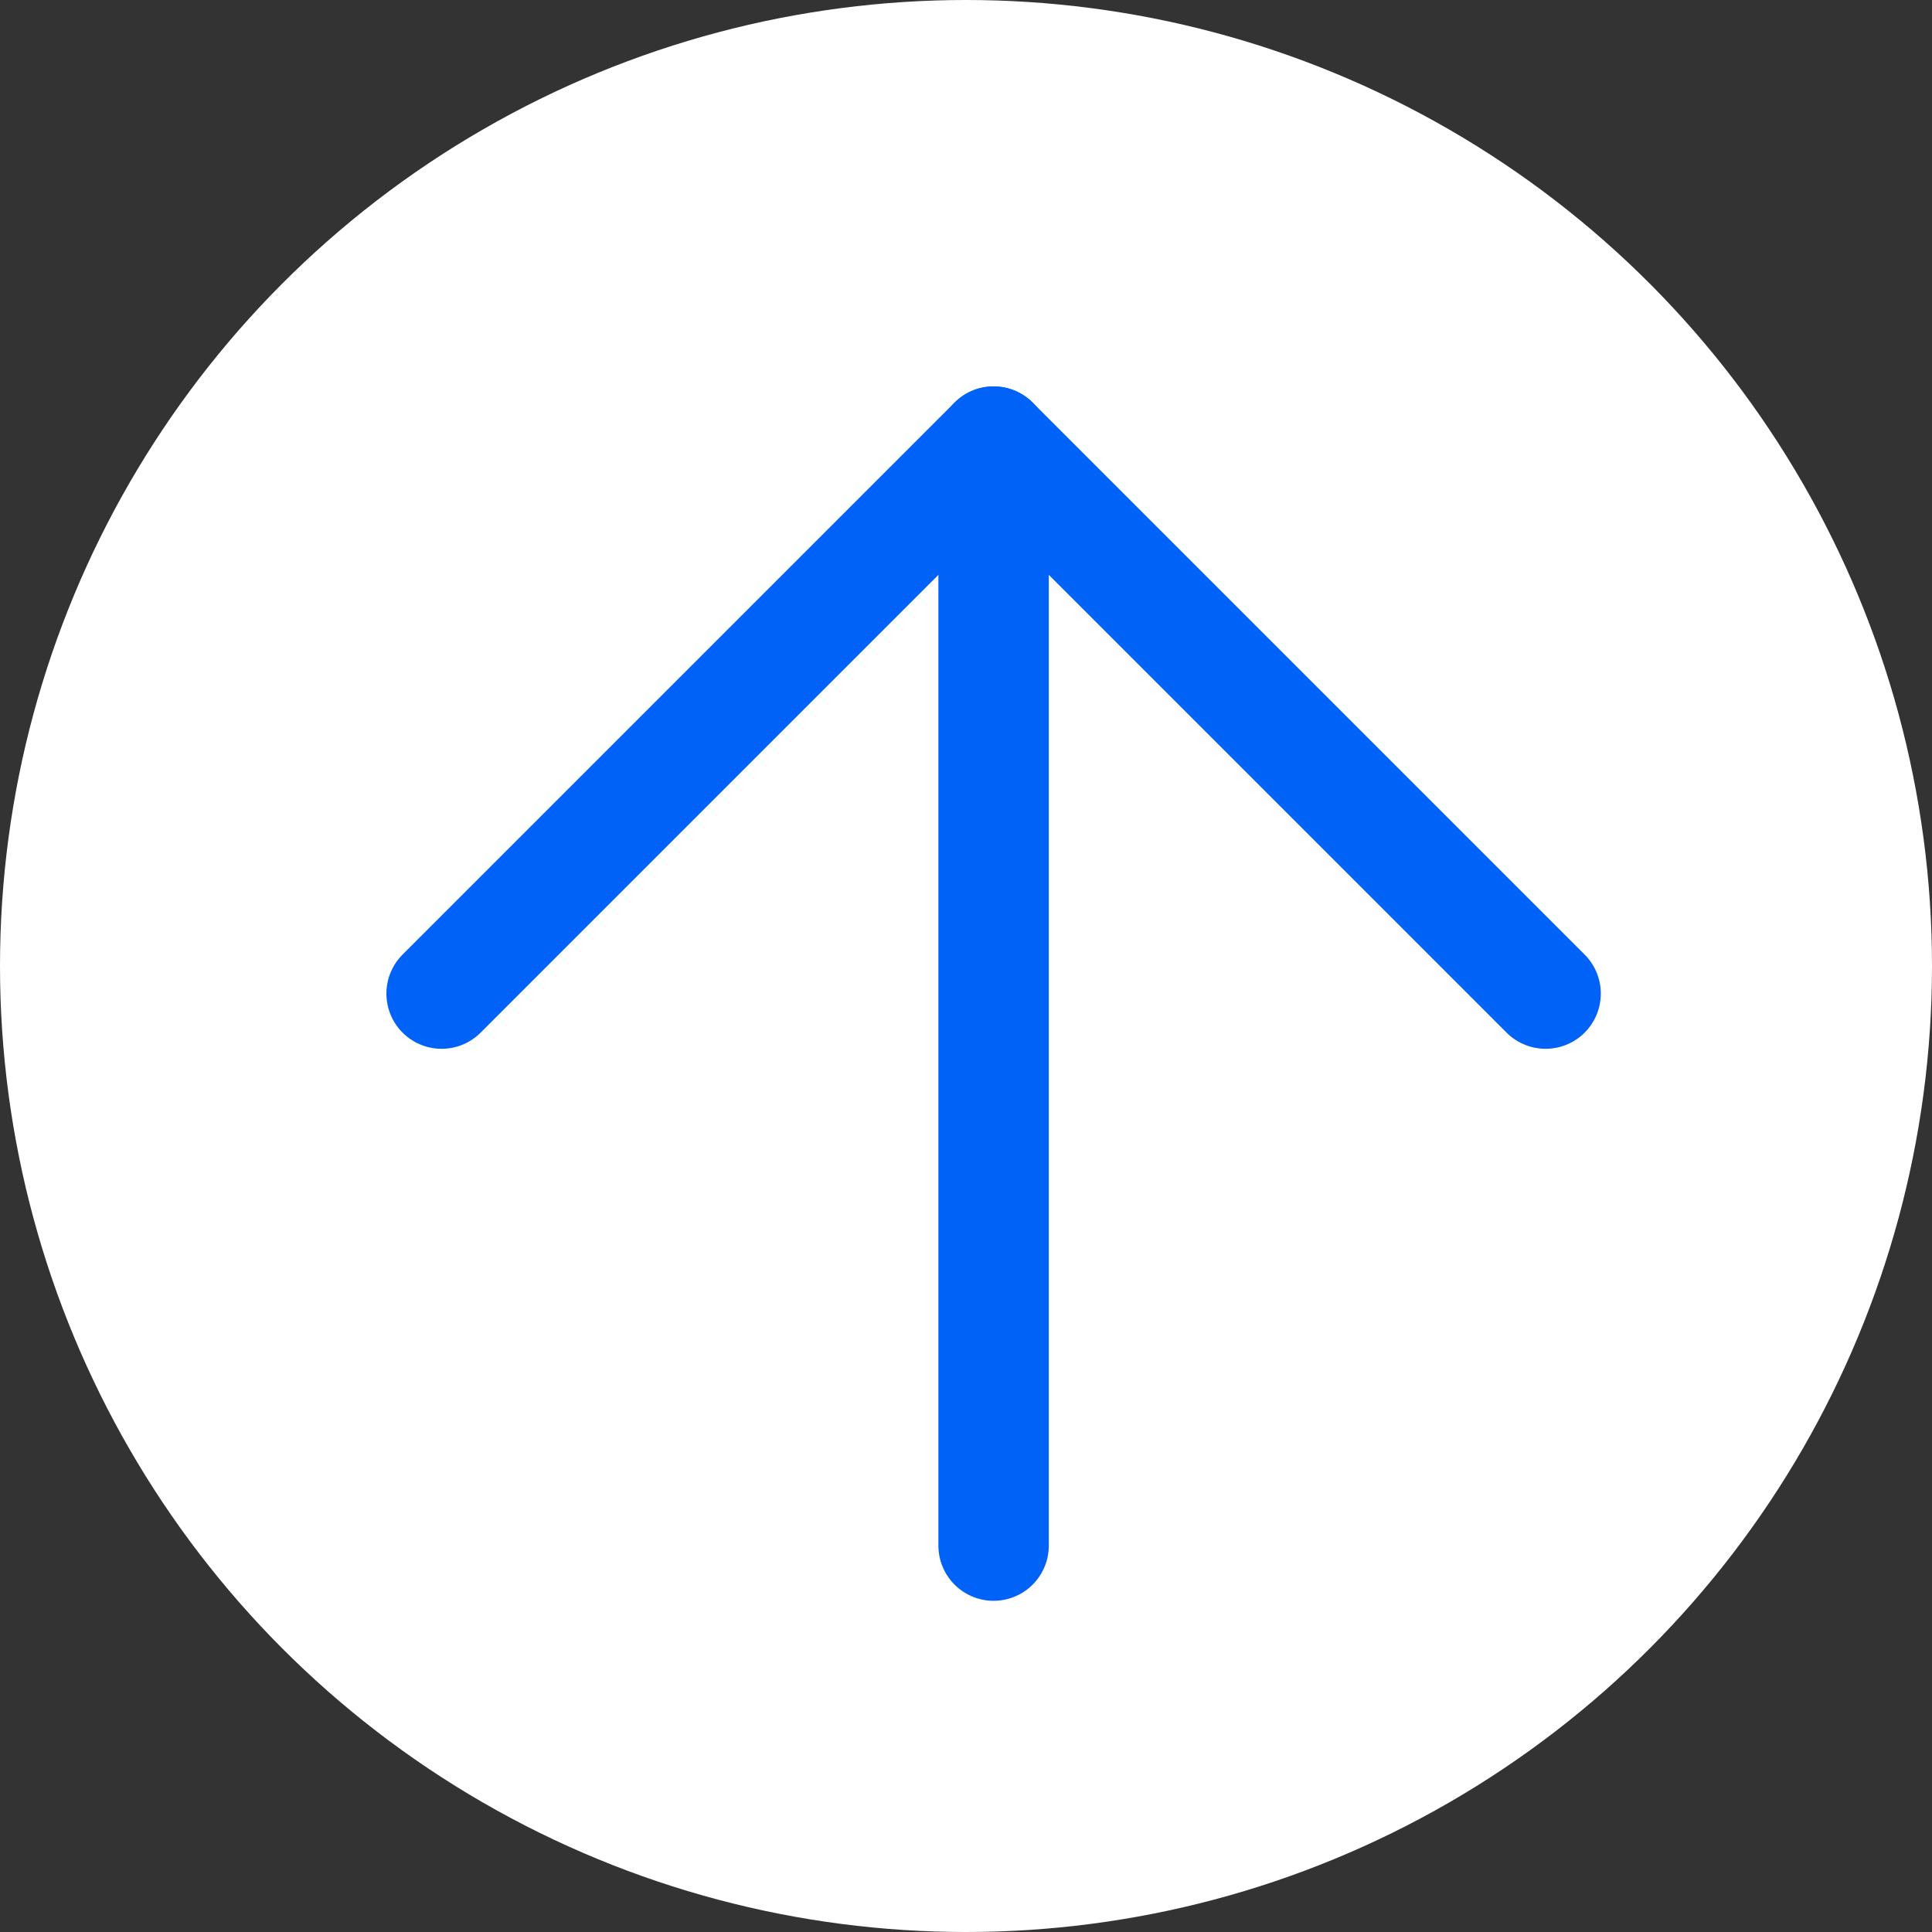
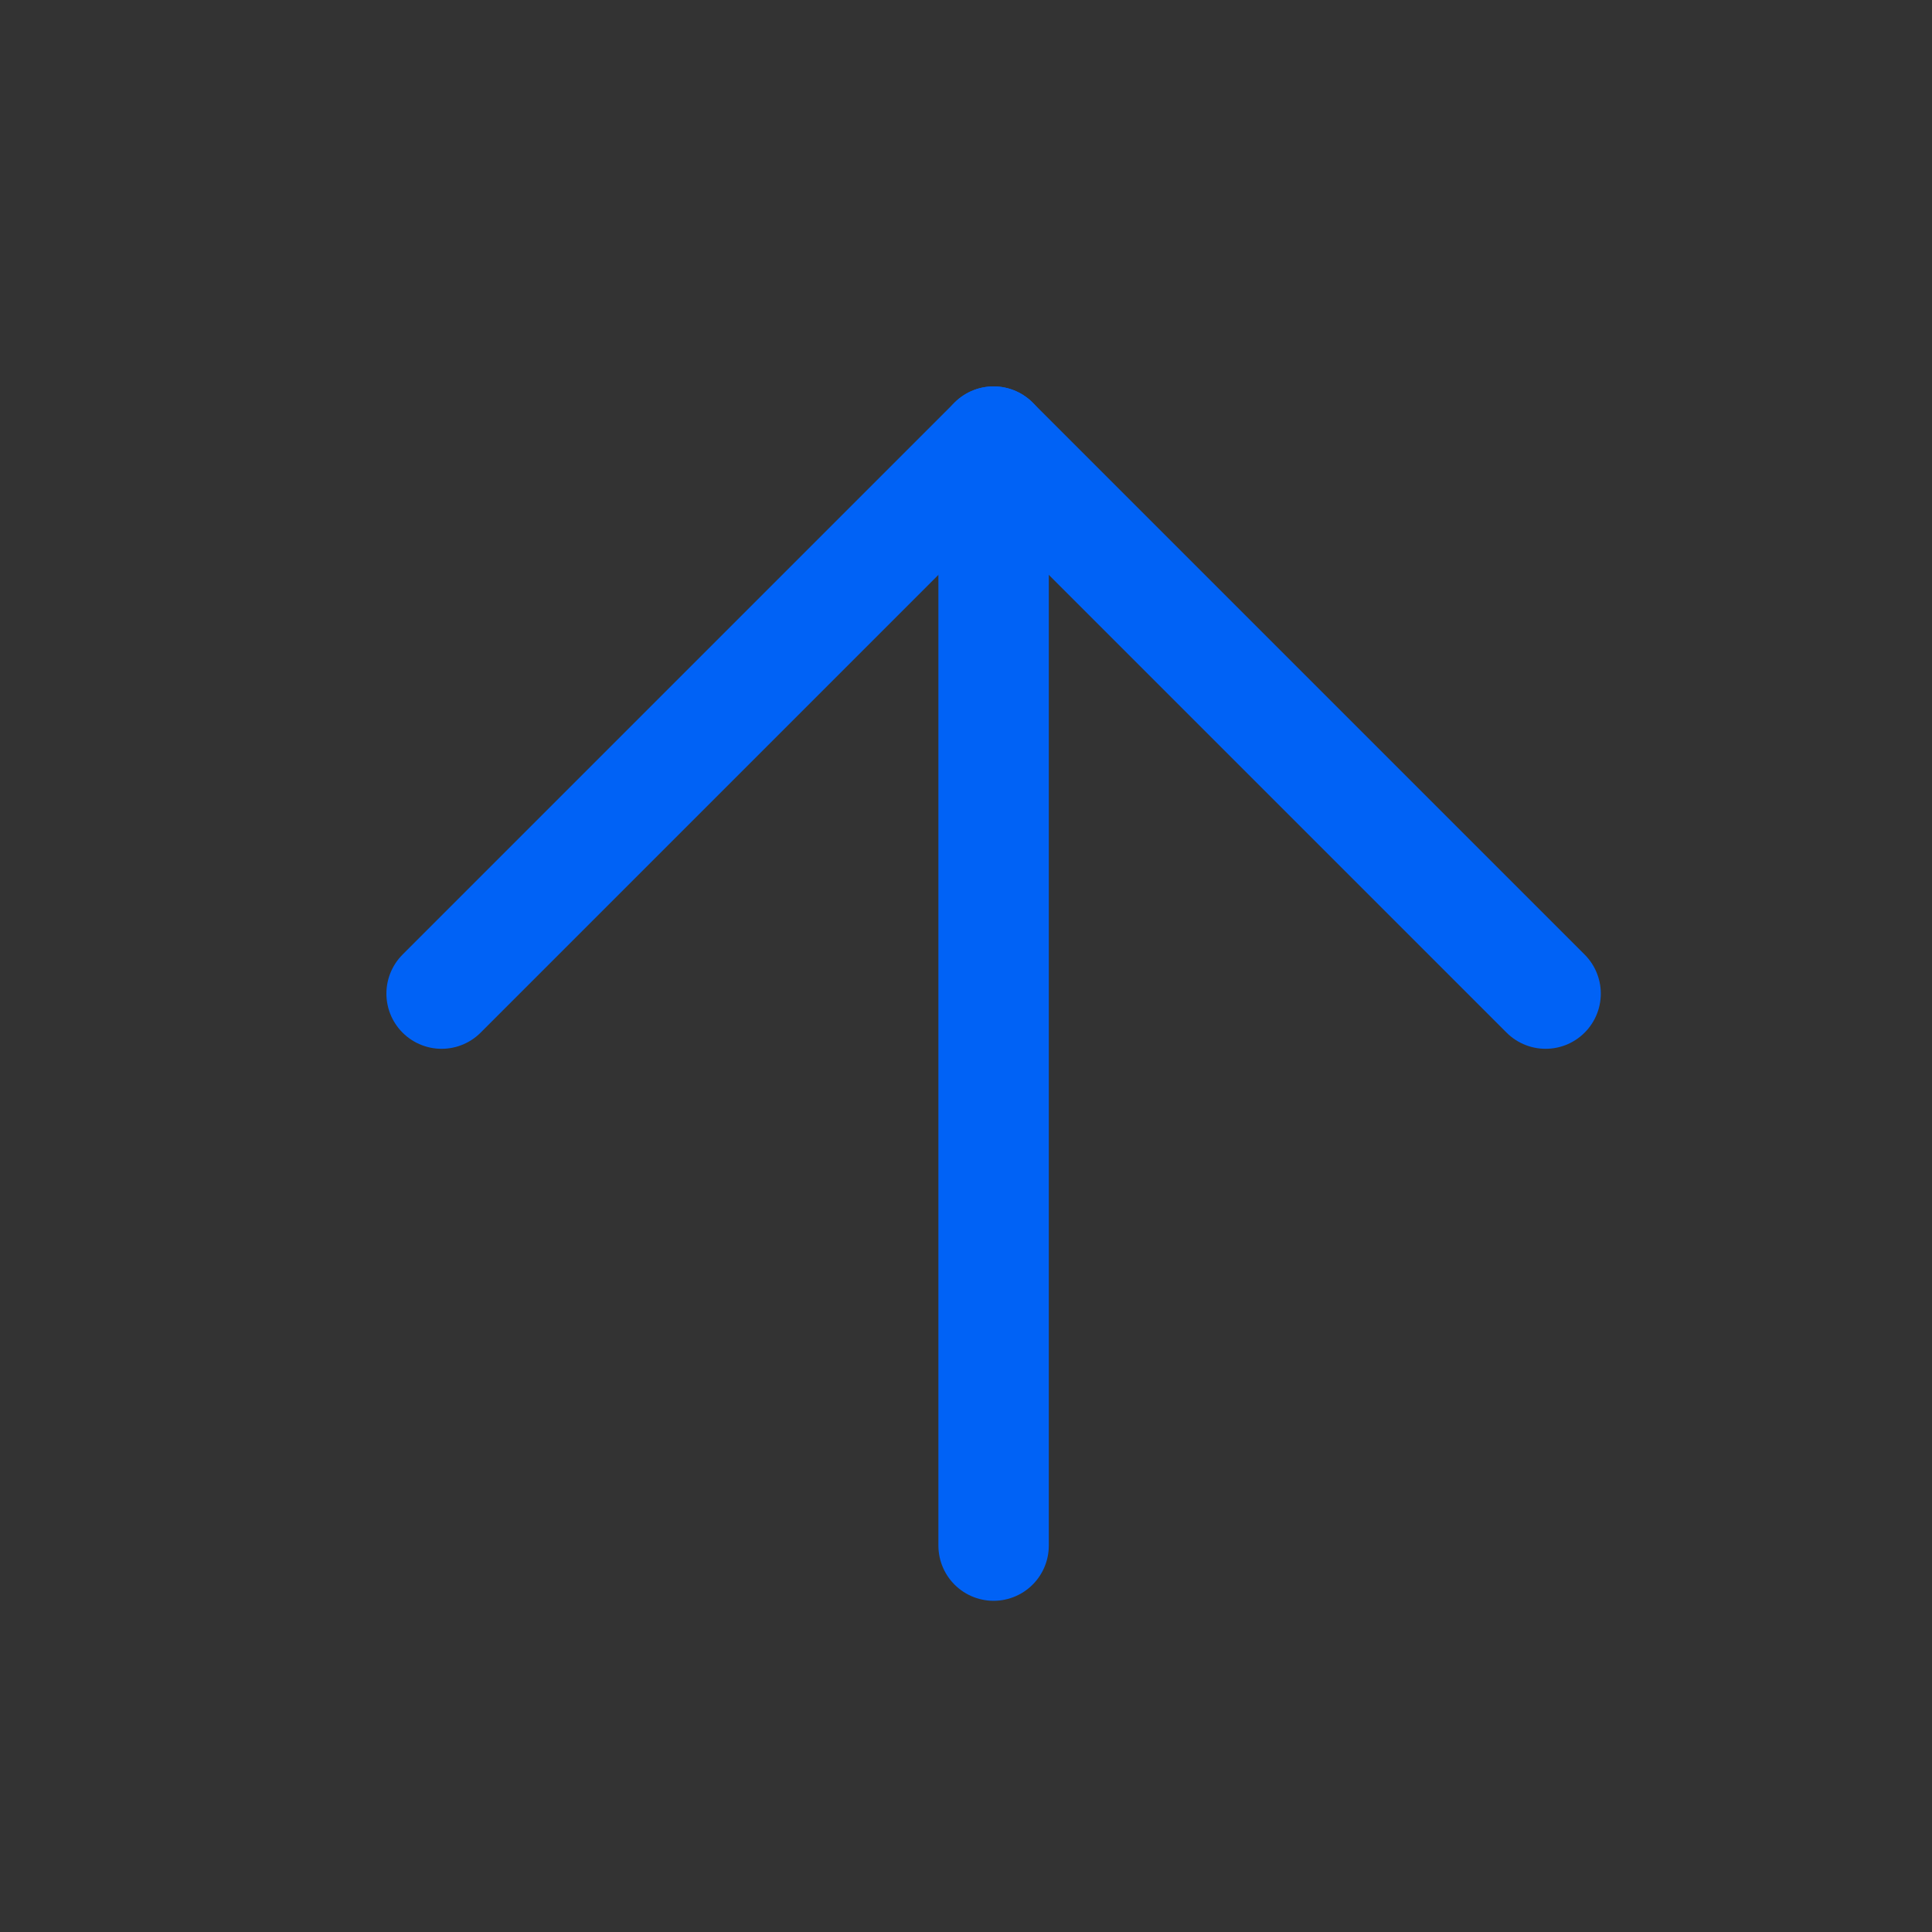
<svg xmlns="http://www.w3.org/2000/svg" width="35" height="35" viewBox="0 0 35 35" fill="none">
  <rect x="0" y="0" width="35" height="35" fill="#333333" stroke="none" />
-   <circle cx="17.5" cy="17.5" r="17.5" fill="white" />
  <path d="M18 28V8" stroke="#0062F6" stroke-width="2" stroke-linecap="round" stroke-linejoin="round" />
  <path d="M8 18L18 8L28 18" stroke="#0062F6" stroke-width="2" stroke-linecap="round" stroke-linejoin="round" />
</svg>